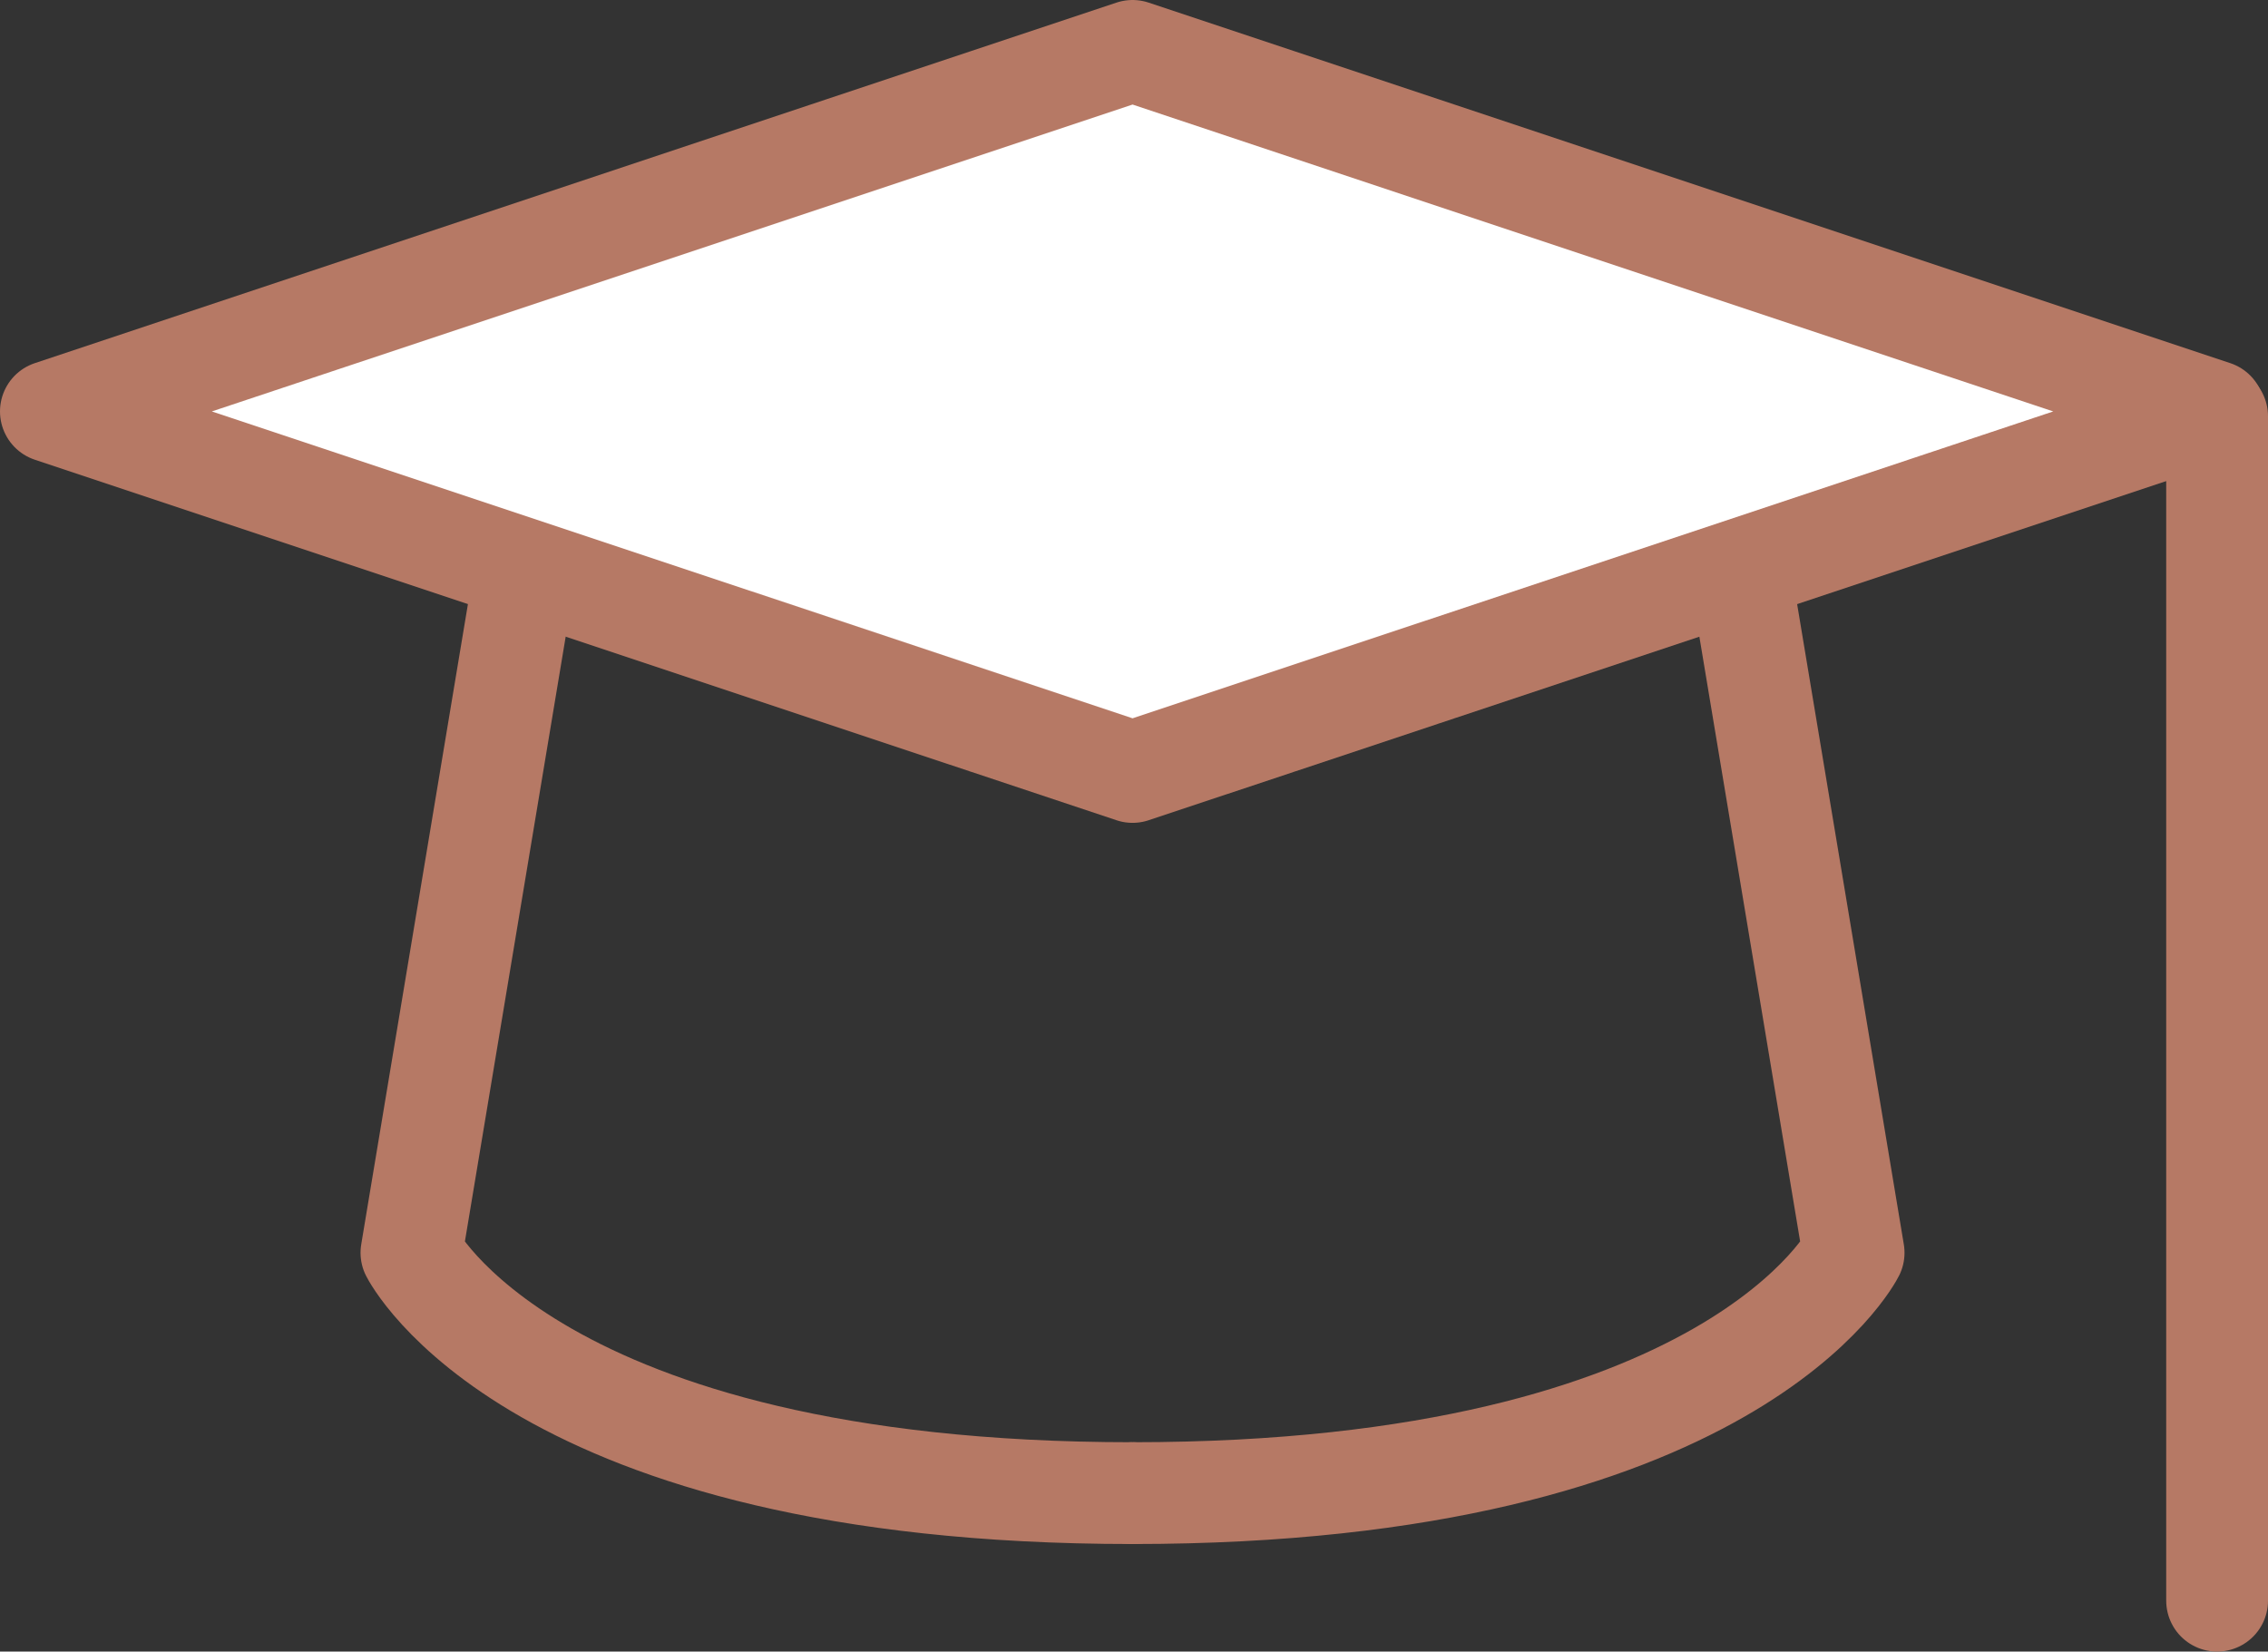
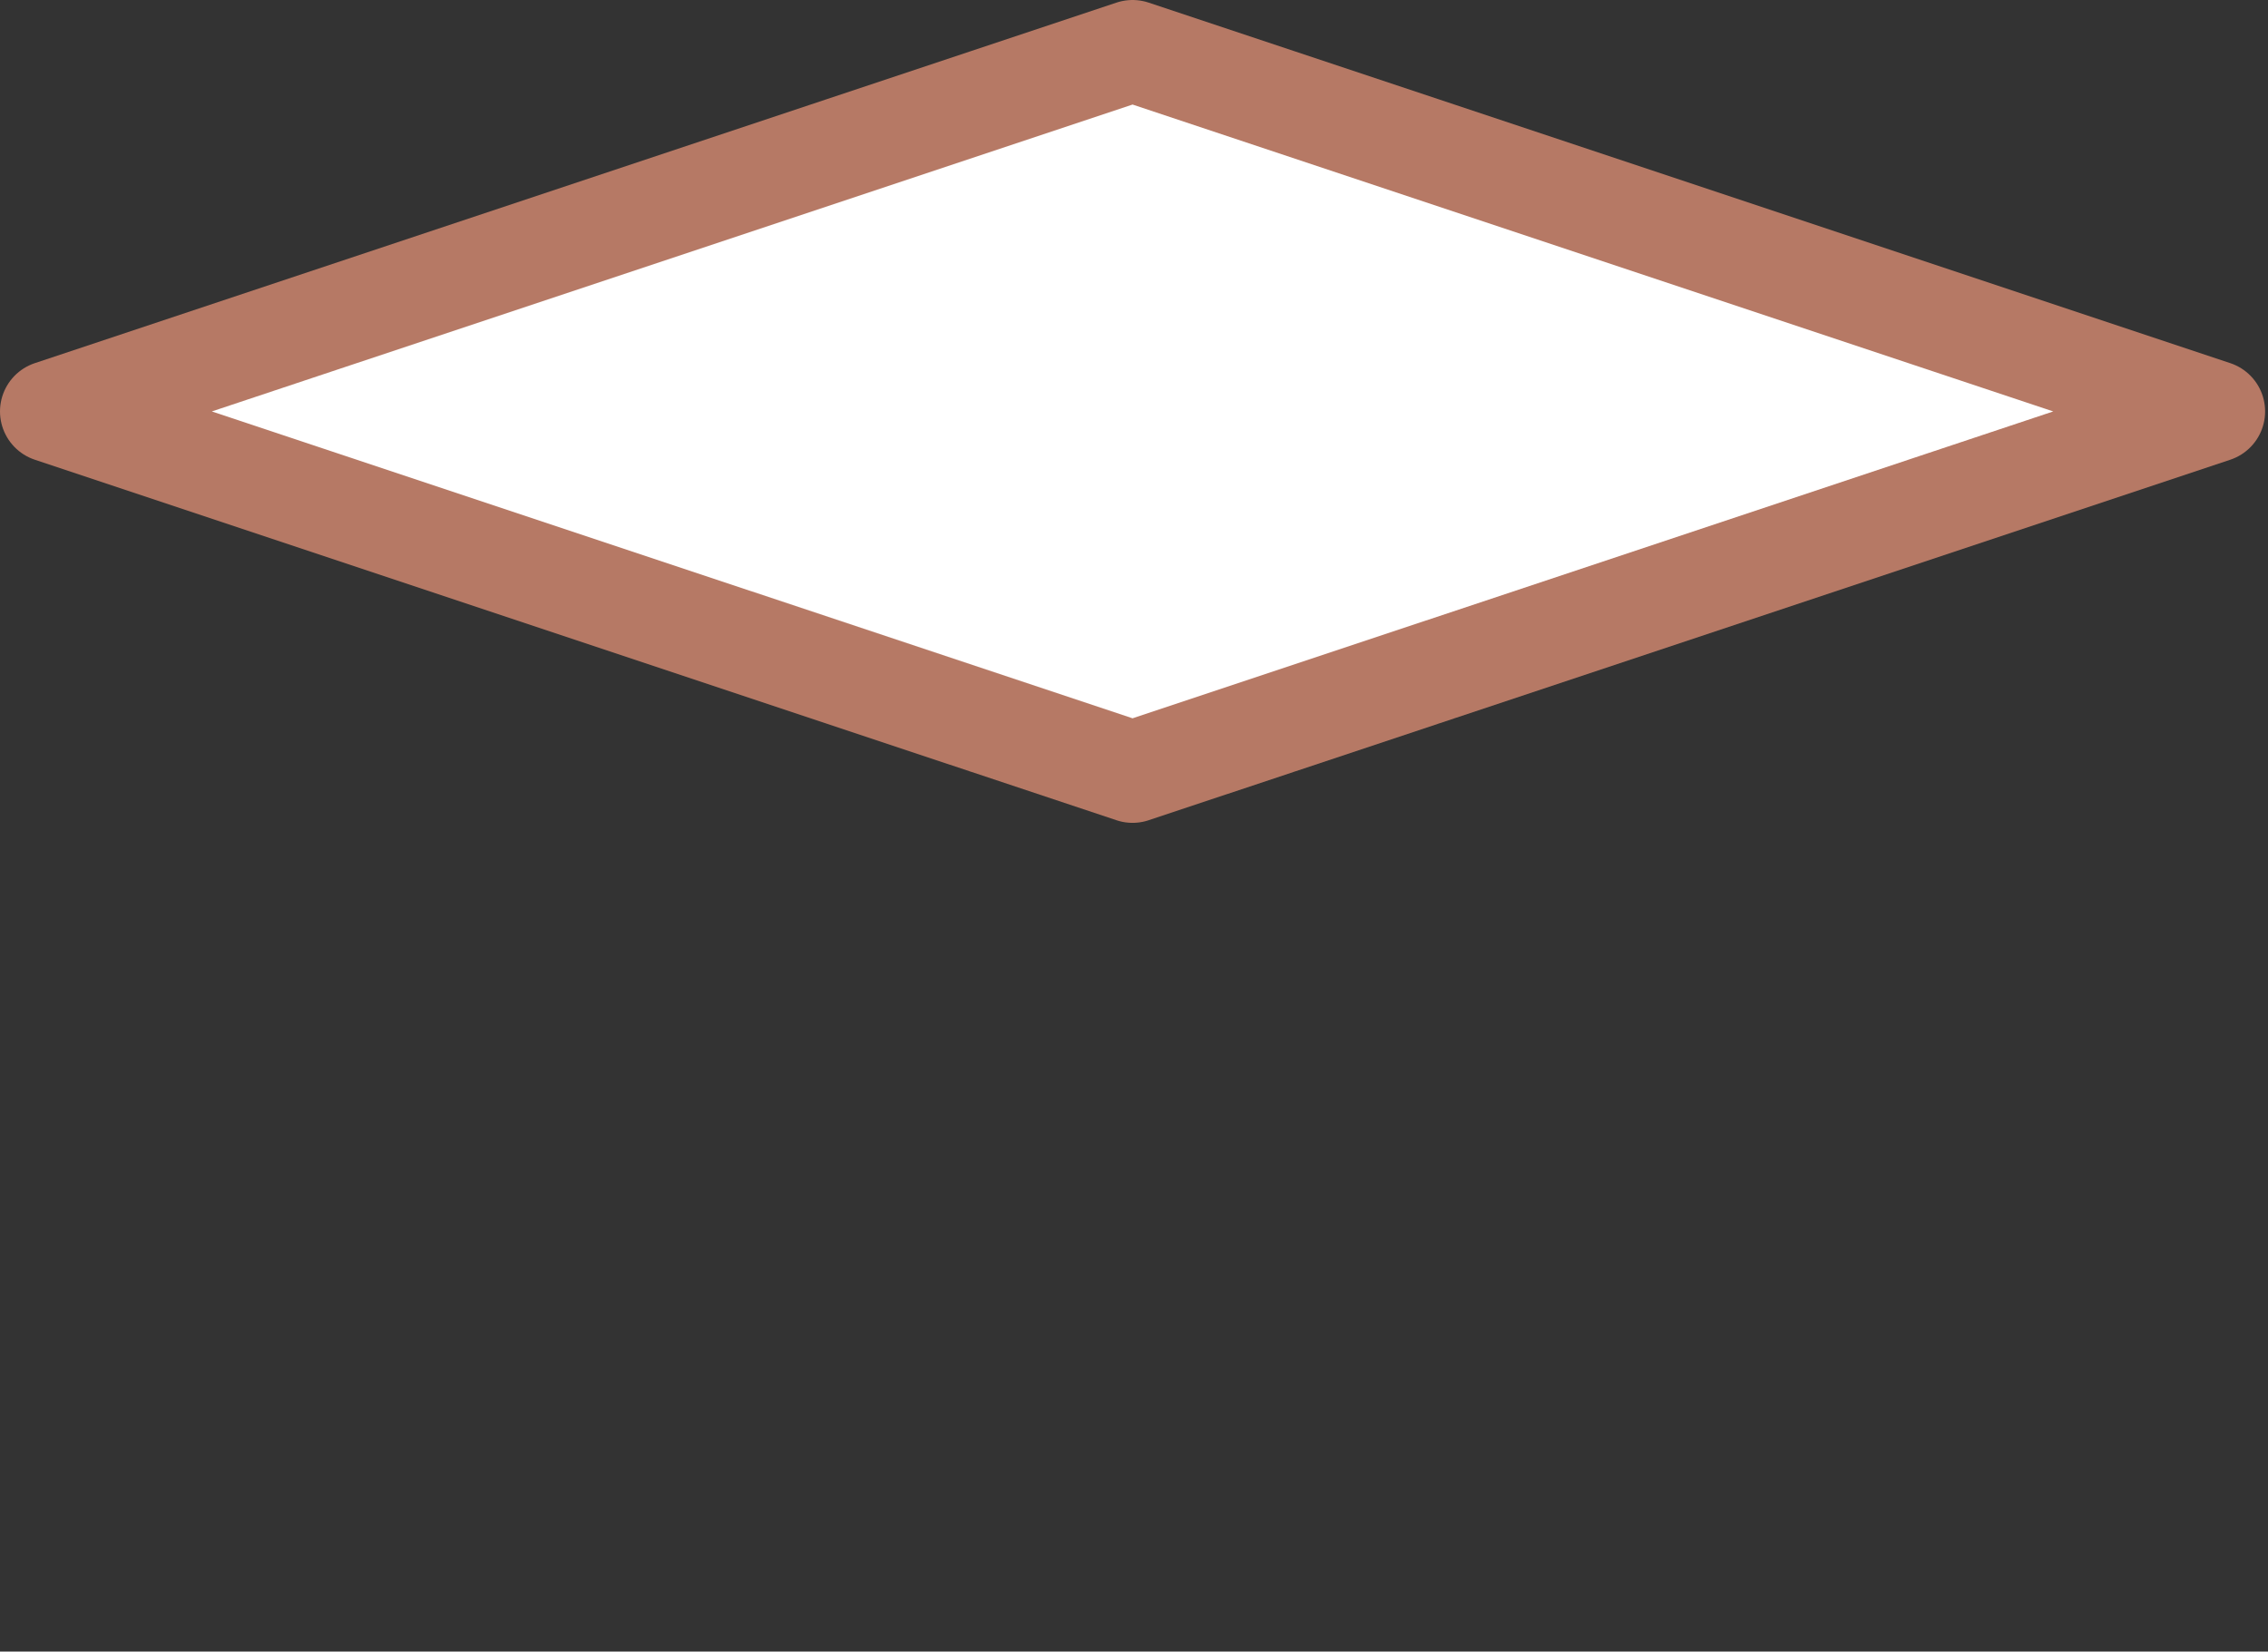
<svg xmlns="http://www.w3.org/2000/svg" width="44.563" height="32.451" viewBox="0 0 44.563 32.451">
  <rect x="0" y="0" width="44.563" height="32.451" fill="#333333" stroke="none" />
  <g id="Group_493" data-name="Group 493" transform="translate(1 1)">
-     <path id="Path_6804" data-name="Path 6804" d="M152.361,105,150,119.169s2.361,4.723,14.169,4.723" transform="translate(-142.916 -95.554)" fill="none" stroke="#b67965" stroke-linecap="round" stroke-linejoin="round" stroke-width="2" />
-     <path id="Path_6805" data-name="Path 6805" d="M167.807,105l2.361,14.169s-2.361,4.723-14.169,4.723" transform="translate(-134.747 -95.554)" fill="none" stroke="#b67965" stroke-linecap="round" stroke-linejoin="round" stroke-width="2" />
-     <line id="Line_258" data-name="Line 258" y2="23.273" transform="translate(42.563 7.178)" fill="none" stroke="#b67965" stroke-linecap="round" stroke-linejoin="round" stroke-width="2" />
    <path id="Path_6806" data-name="Path 6806" d="M168.253,101,147,108.084l21.253,7.084,21.253-7.084Z" transform="translate(-147 -101)" fill="#fff" stroke="#b67965" stroke-linecap="round" stroke-linejoin="round" stroke-width="2" />
  </g>
</svg>